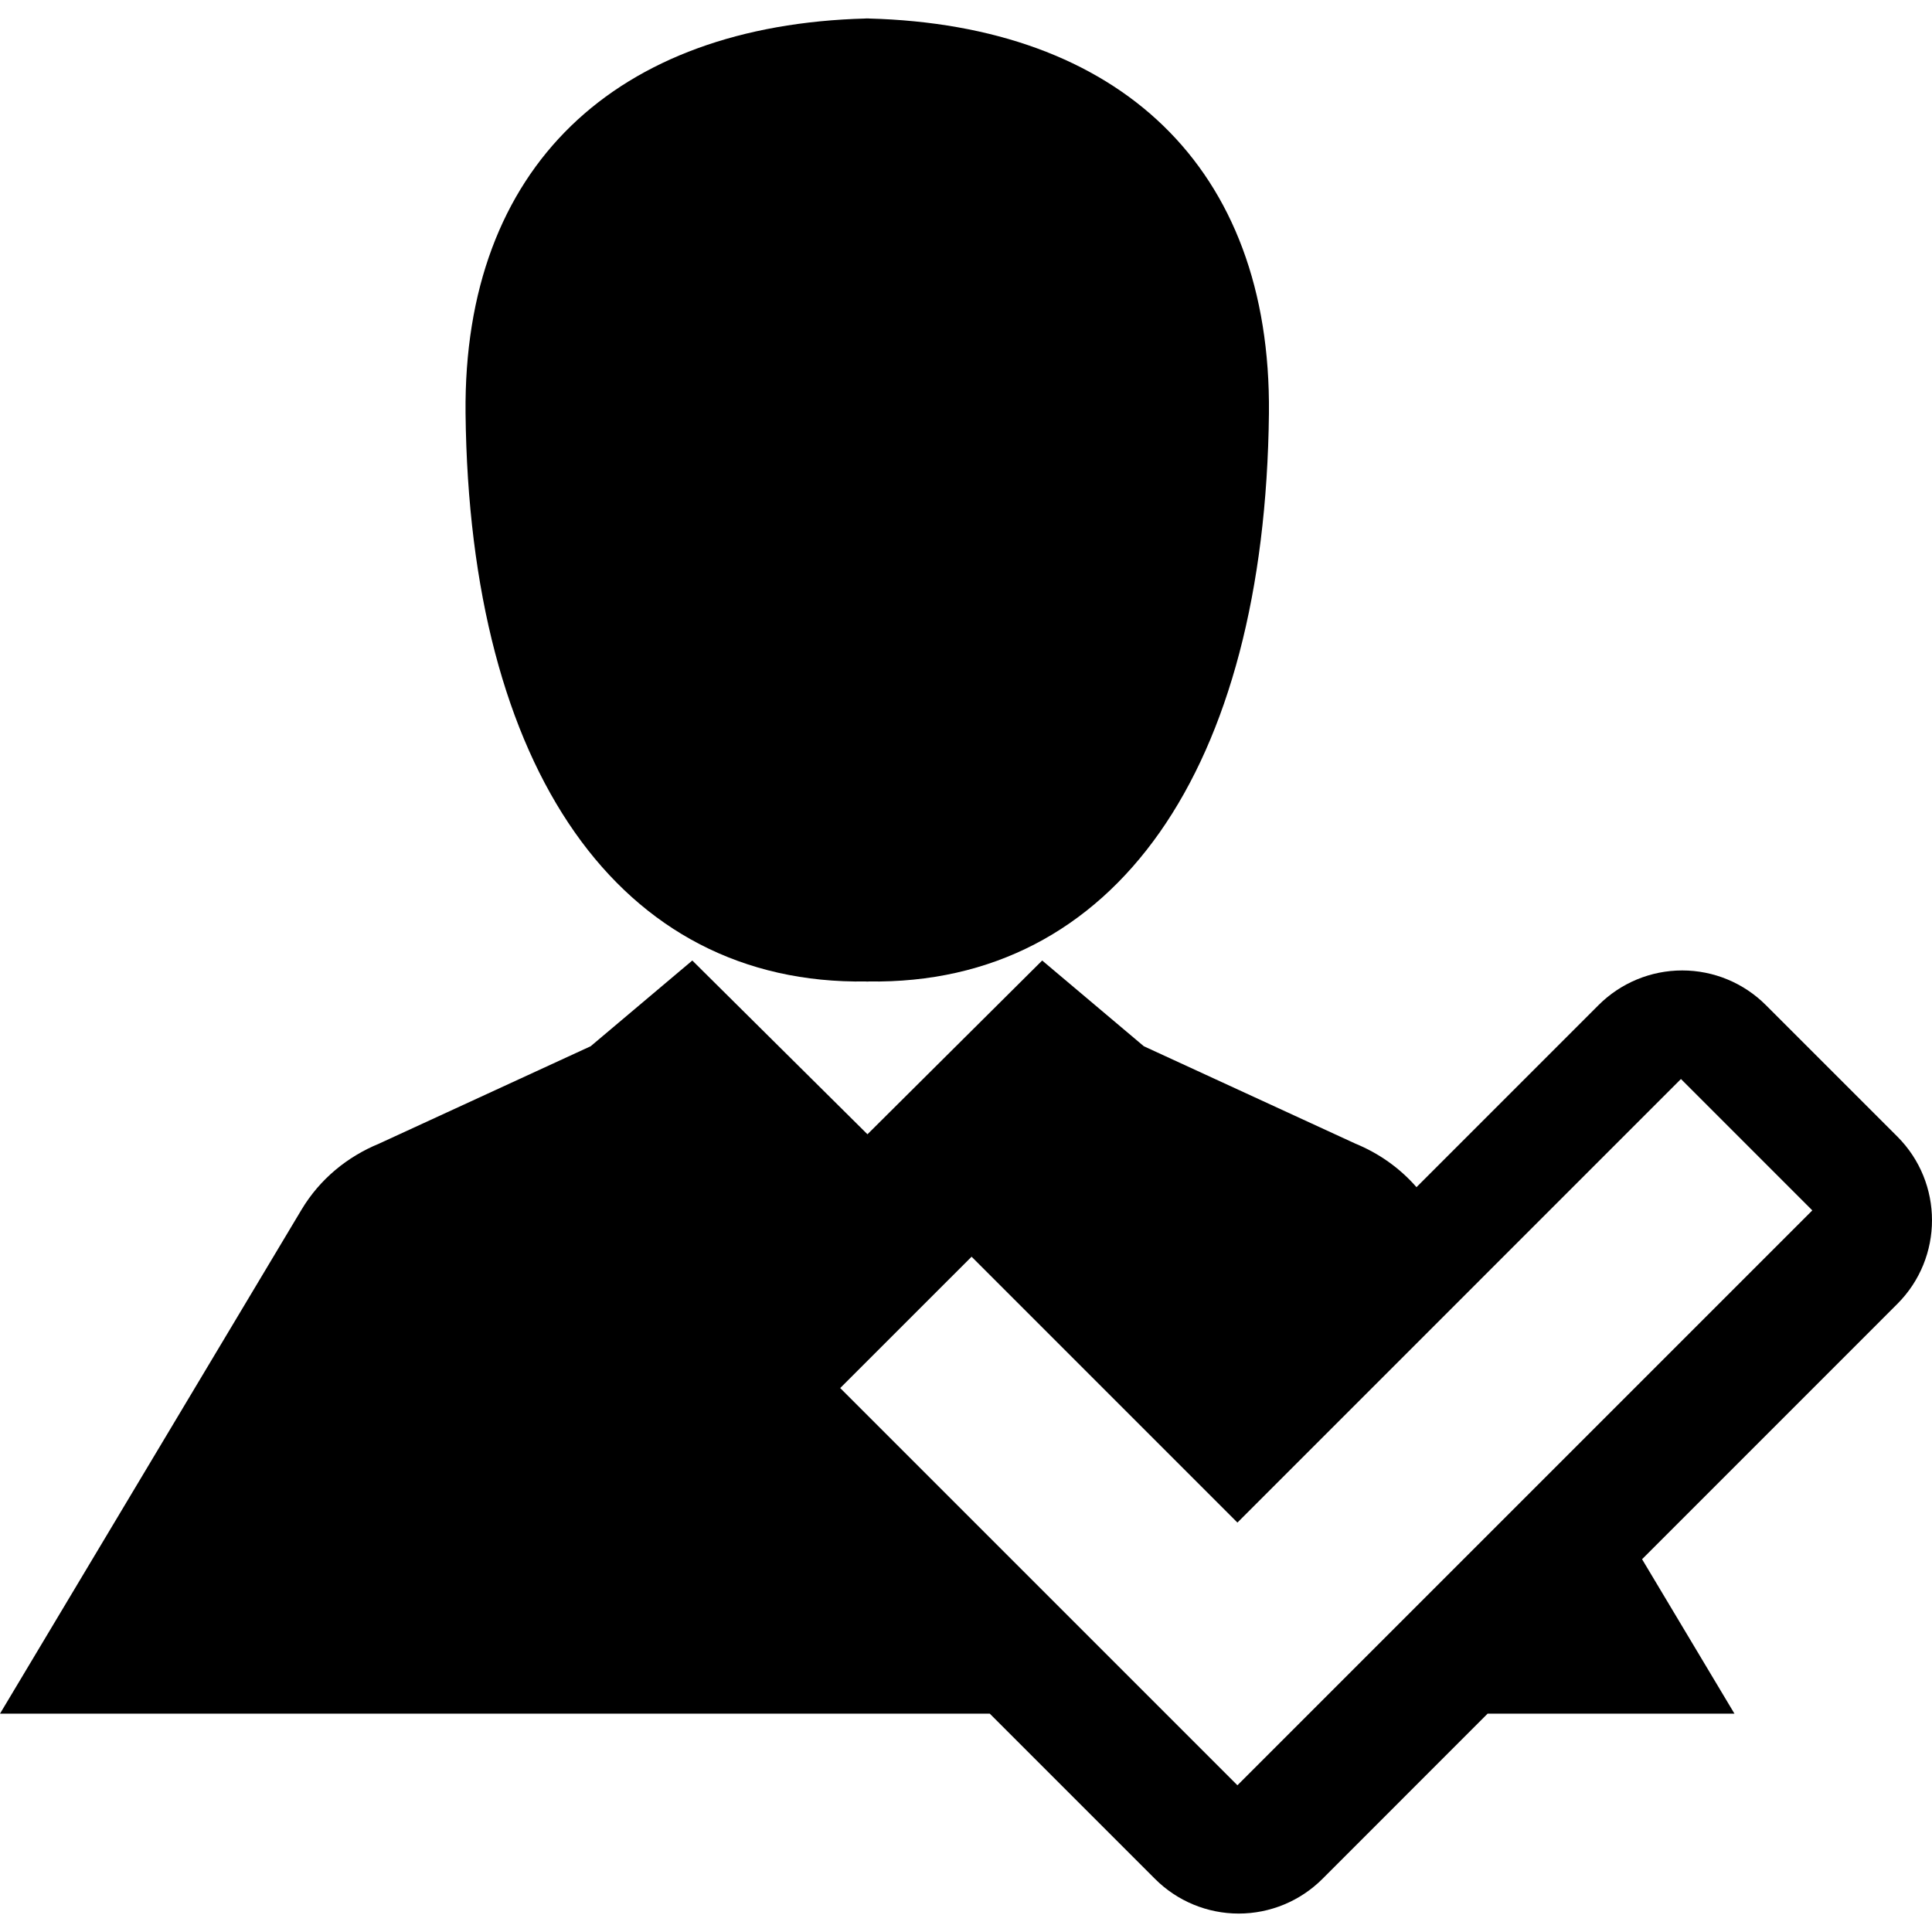
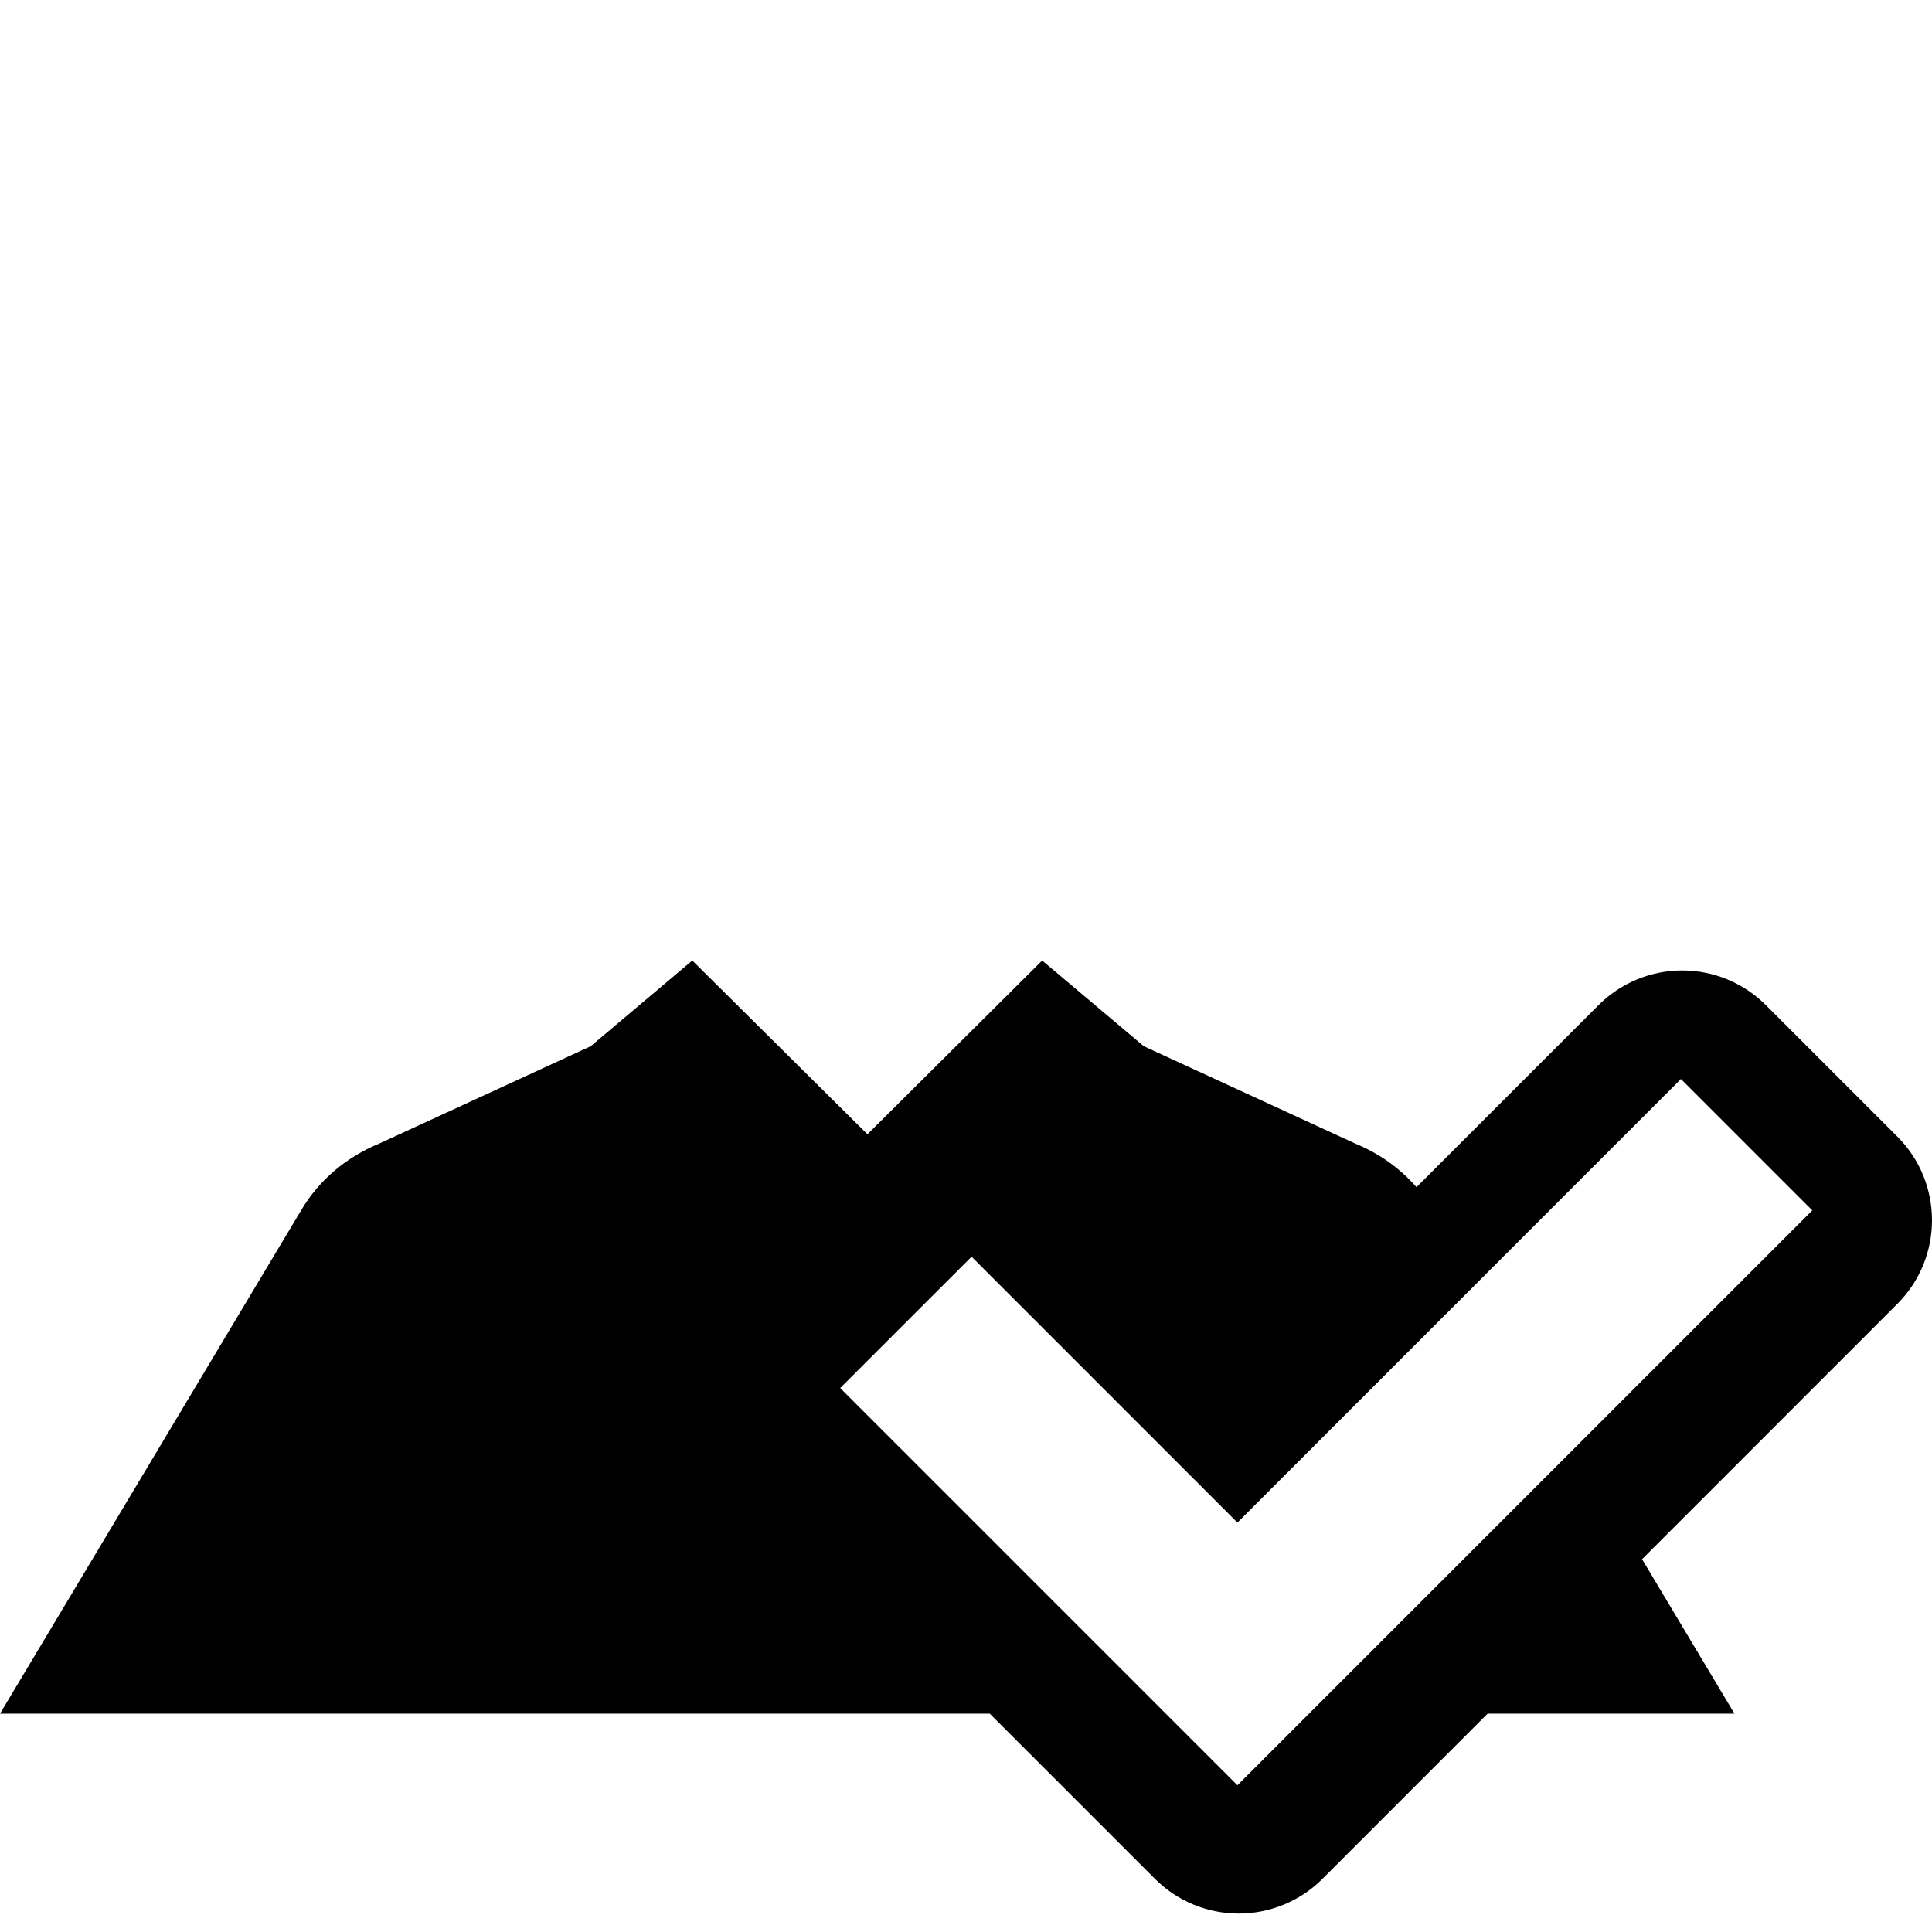
<svg xmlns="http://www.w3.org/2000/svg" fill="#000000" version="1.1" id="Capa_1" width="800px" height="800px" viewBox="0 0 94.012 94.012" xml:space="preserve">
  <g>
    <g>
      <path d="M92.324,55.304l-6.394-6.393c-1.079-1.081-2.545-1.689-4.073-1.689c-1.527,0-2.992,0.607-4.074,1.689l-8.856,8.857    c-0.825-0.946-1.849-1.656-2.97-2.117l-10.297-4.74l-4.947-4.172l-8.502,8.455l-8.523-8.455l-4.947,4.172l-10.298,4.74    c-1.523,0.627-2.875,1.707-3.781,3.229L0,83.388h48.164l8.039,8.039c1.078,1.08,2.545,1.688,4.072,1.688    c1.528,0,2.994-0.607,4.076-1.688l8.036-8.039H84.4l-4.496-7.516l12.42-12.422C94.574,61.2,94.574,57.554,92.324,55.304z     M60.213,86.872L40.885,67.544l6.393-6.392l12.936,12.937l21.582-21.584l6.392,6.393L60.213,86.872z" />
-       <path d="M42.145,47.759v0.004c0.009,0,0.02-0.002,0.029-0.002c0.005,0,0.013,0.002,0.02,0.002c0.001,0,0.004,0,0.007,0    c0.003,0,0.006,0,0.007,0c0.007,0,0.015-0.002,0.02-0.002c0.01,0,0.02,0.002,0.029,0.002v-0.004    c12.005,0.183,19.302-10.324,19.49-27.646c0.12-12.017-7.332-18.888-19.47-19.212V0.897c-0.019,0-0.032,0.002-0.051,0.002V0.897    c-0.011,0-0.019,0-0.026,0.002c-0.008-0.002-0.018-0.002-0.026-0.002v0.002c-0.019,0-0.033-0.002-0.049-0.002v0.004    C29.987,1.225,22.533,8.096,22.654,20.113C22.843,37.436,30.14,47.942,42.145,47.759z" />
    </g>
  </g>
</svg>